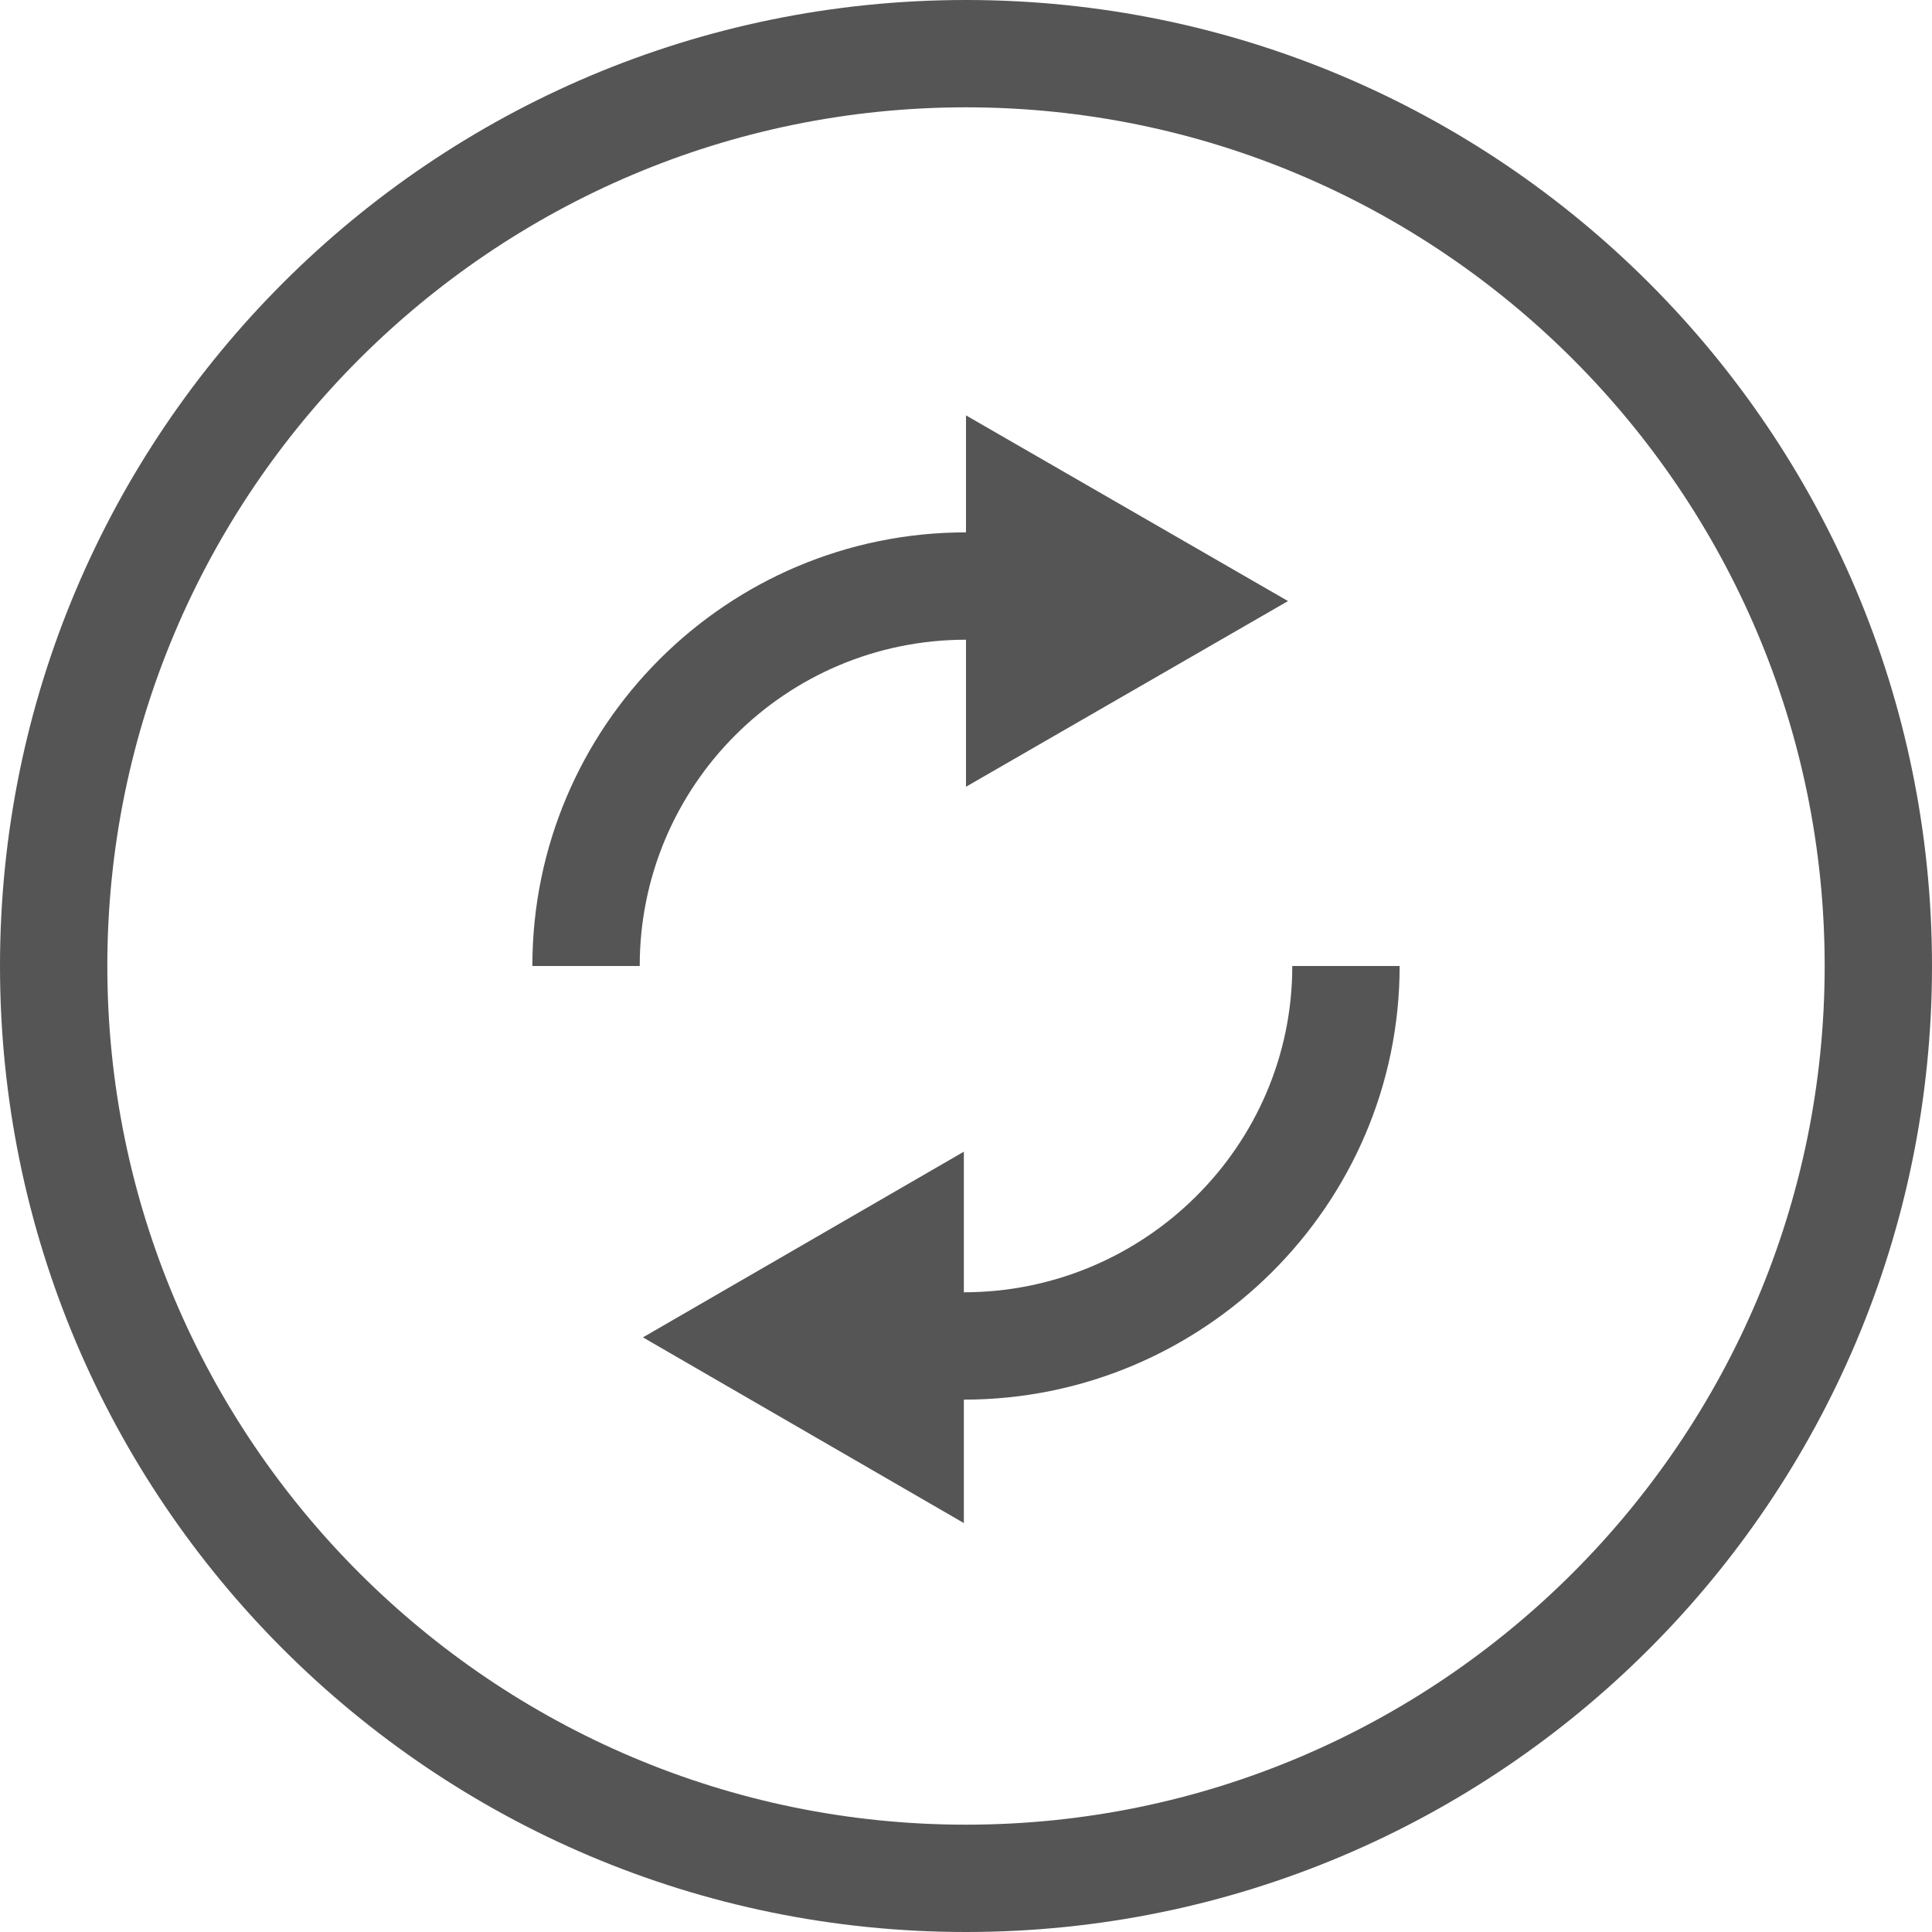
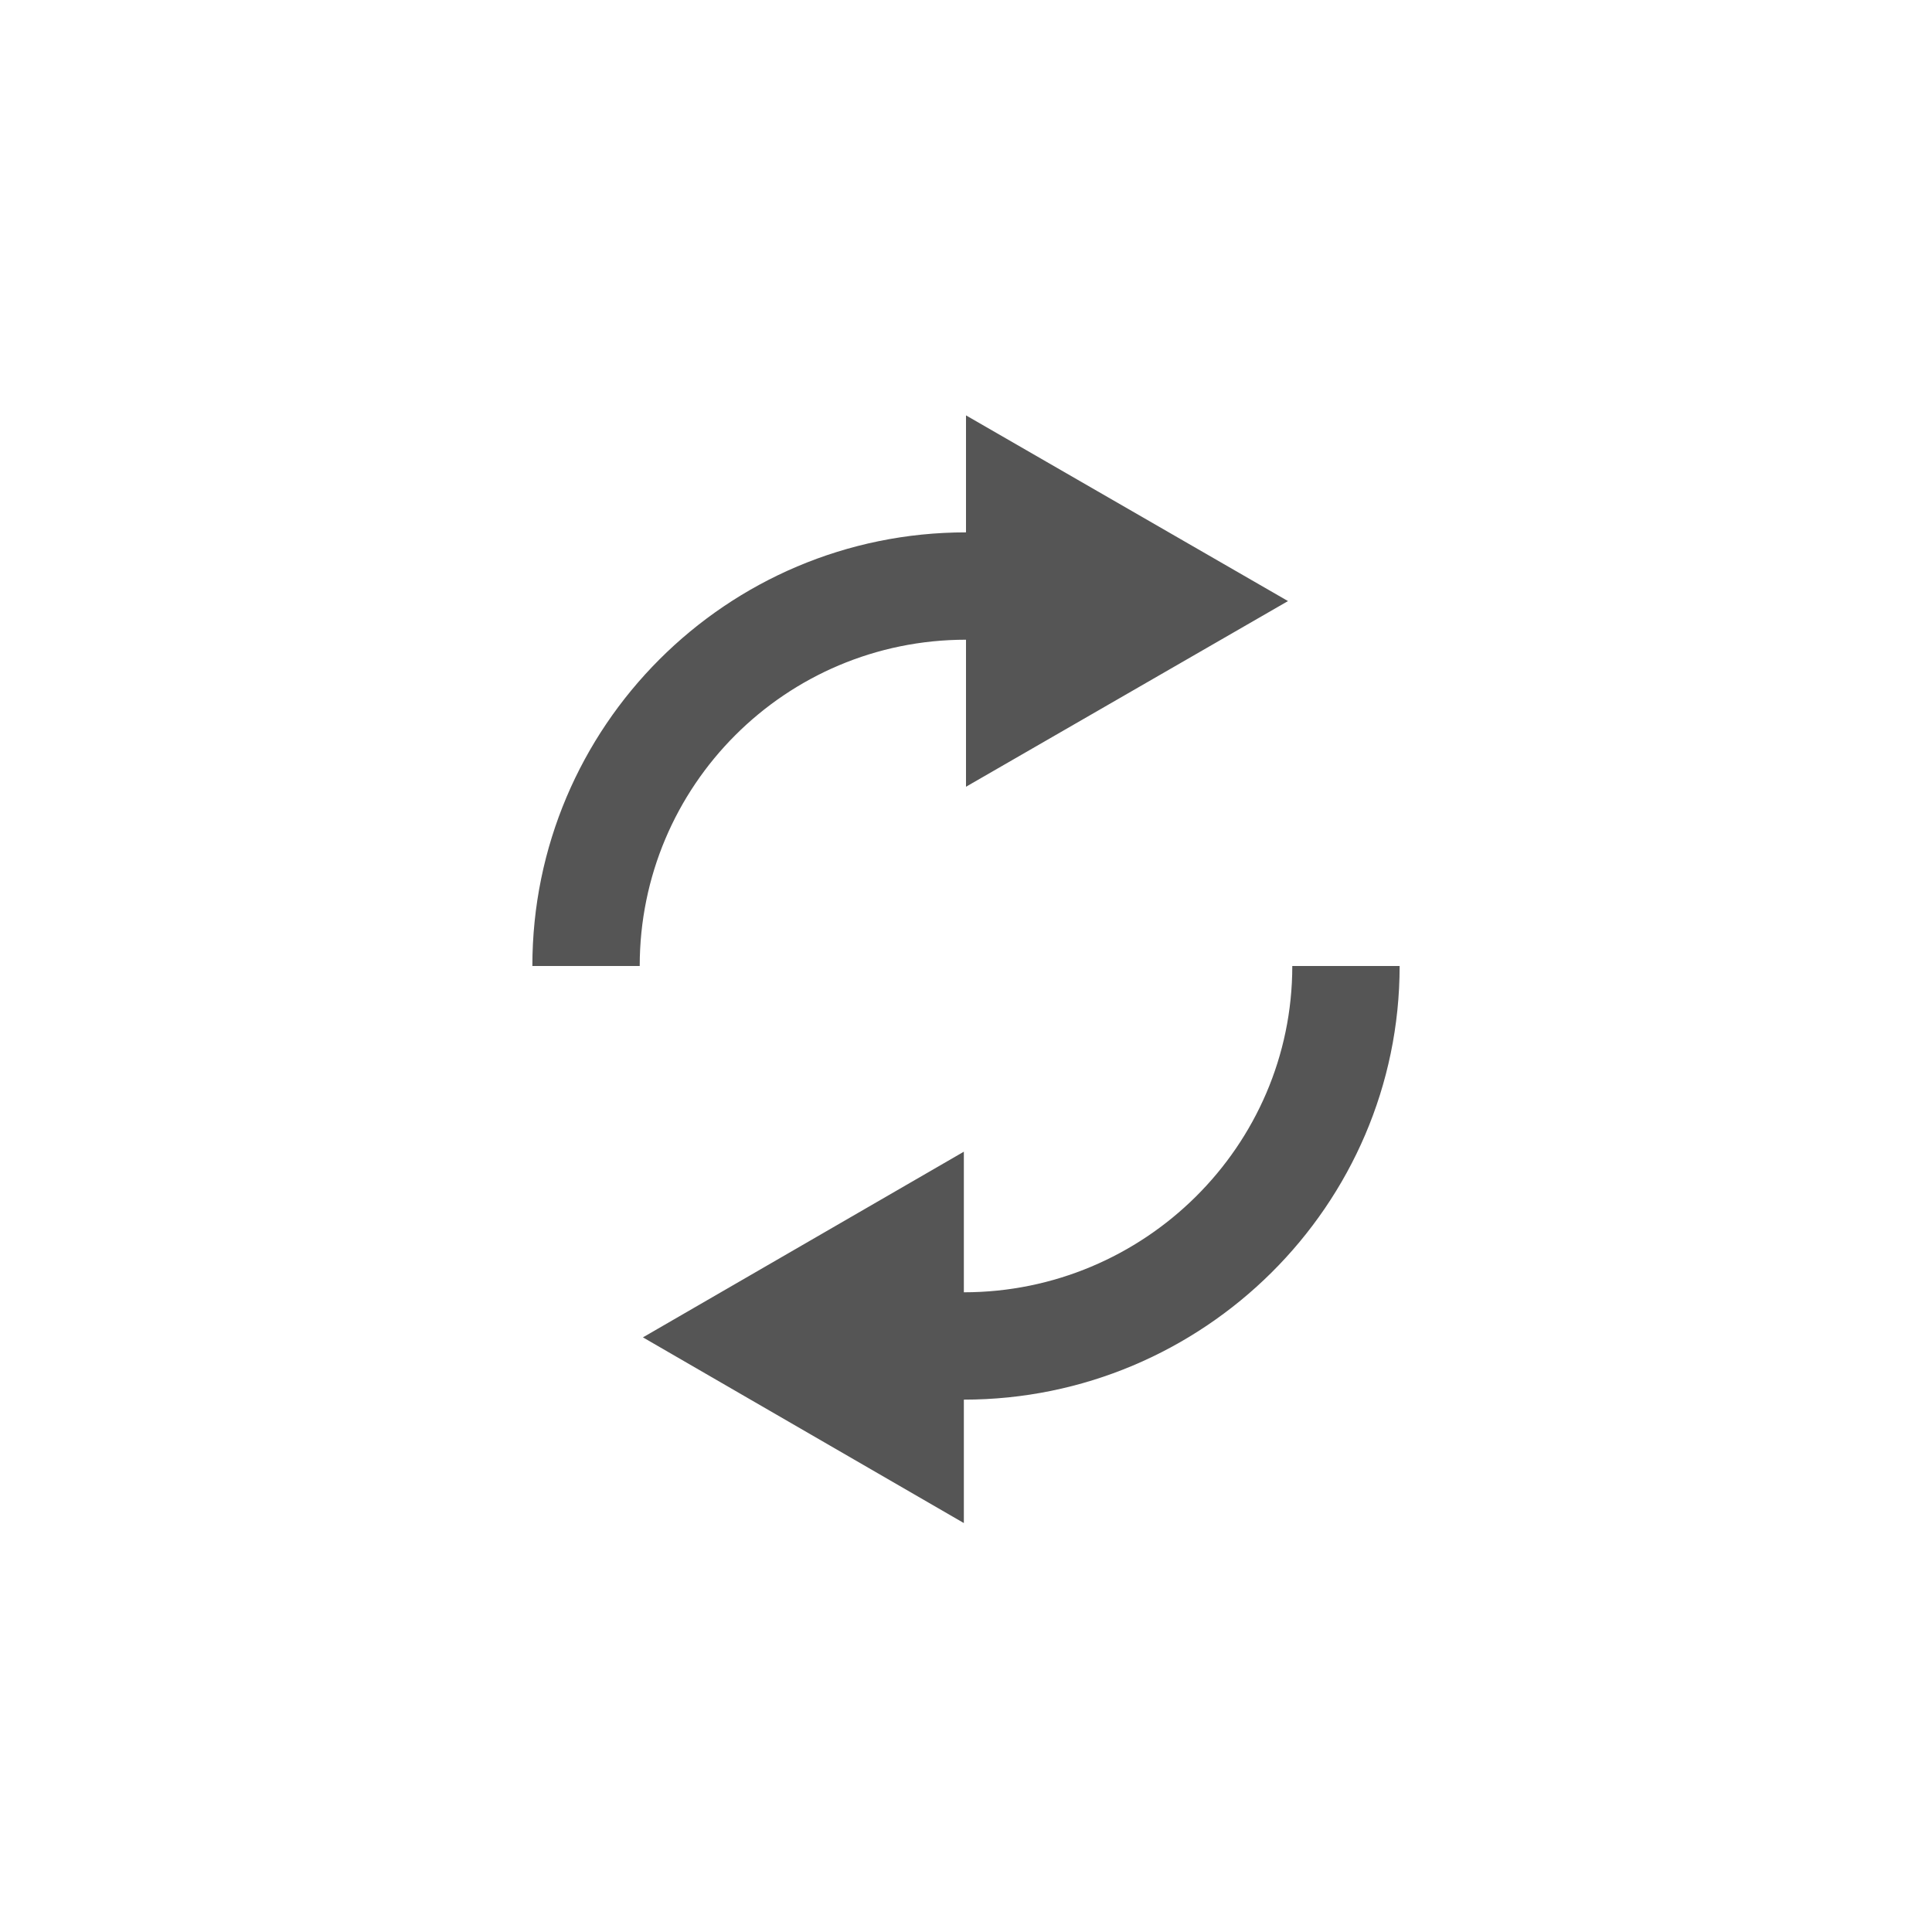
<svg xmlns="http://www.w3.org/2000/svg" width="96" height="96" viewBox="0 0 96 96" fill="none">
-   <path d="M48 5.333C71.52 5.333 90.667 24.48 90.667 48C90.667 71.52 71.52 90.667 48 90.667C24.48 90.667 5.333 71.52 5.333 48C5.333 24.48 24.48 5.333 48 5.333ZM48 0C21.493 0 0 21.493 0 48C0 74.507 21.493 96 48 96C74.507 96 96 74.507 96 48C96 21.493 74.507 0 48 0Z" fill="#555555" />
  <path d="M48 31.787V39.093L64 29.867L48 20.64V26.453C36.106 26.453 26.453 36.107 26.453 48H31.787C31.787 39.04 39.04 31.787 48 31.787Z" fill="#555555" />
  <path d="M47.893 64.213V57.227L31.947 66.453L47.893 75.68V69.547C59.787 69.547 69.547 59.893 69.547 48H64.213C64.213 56.96 56.853 64.213 47.893 64.213Z" fill="#555555" />
</svg>